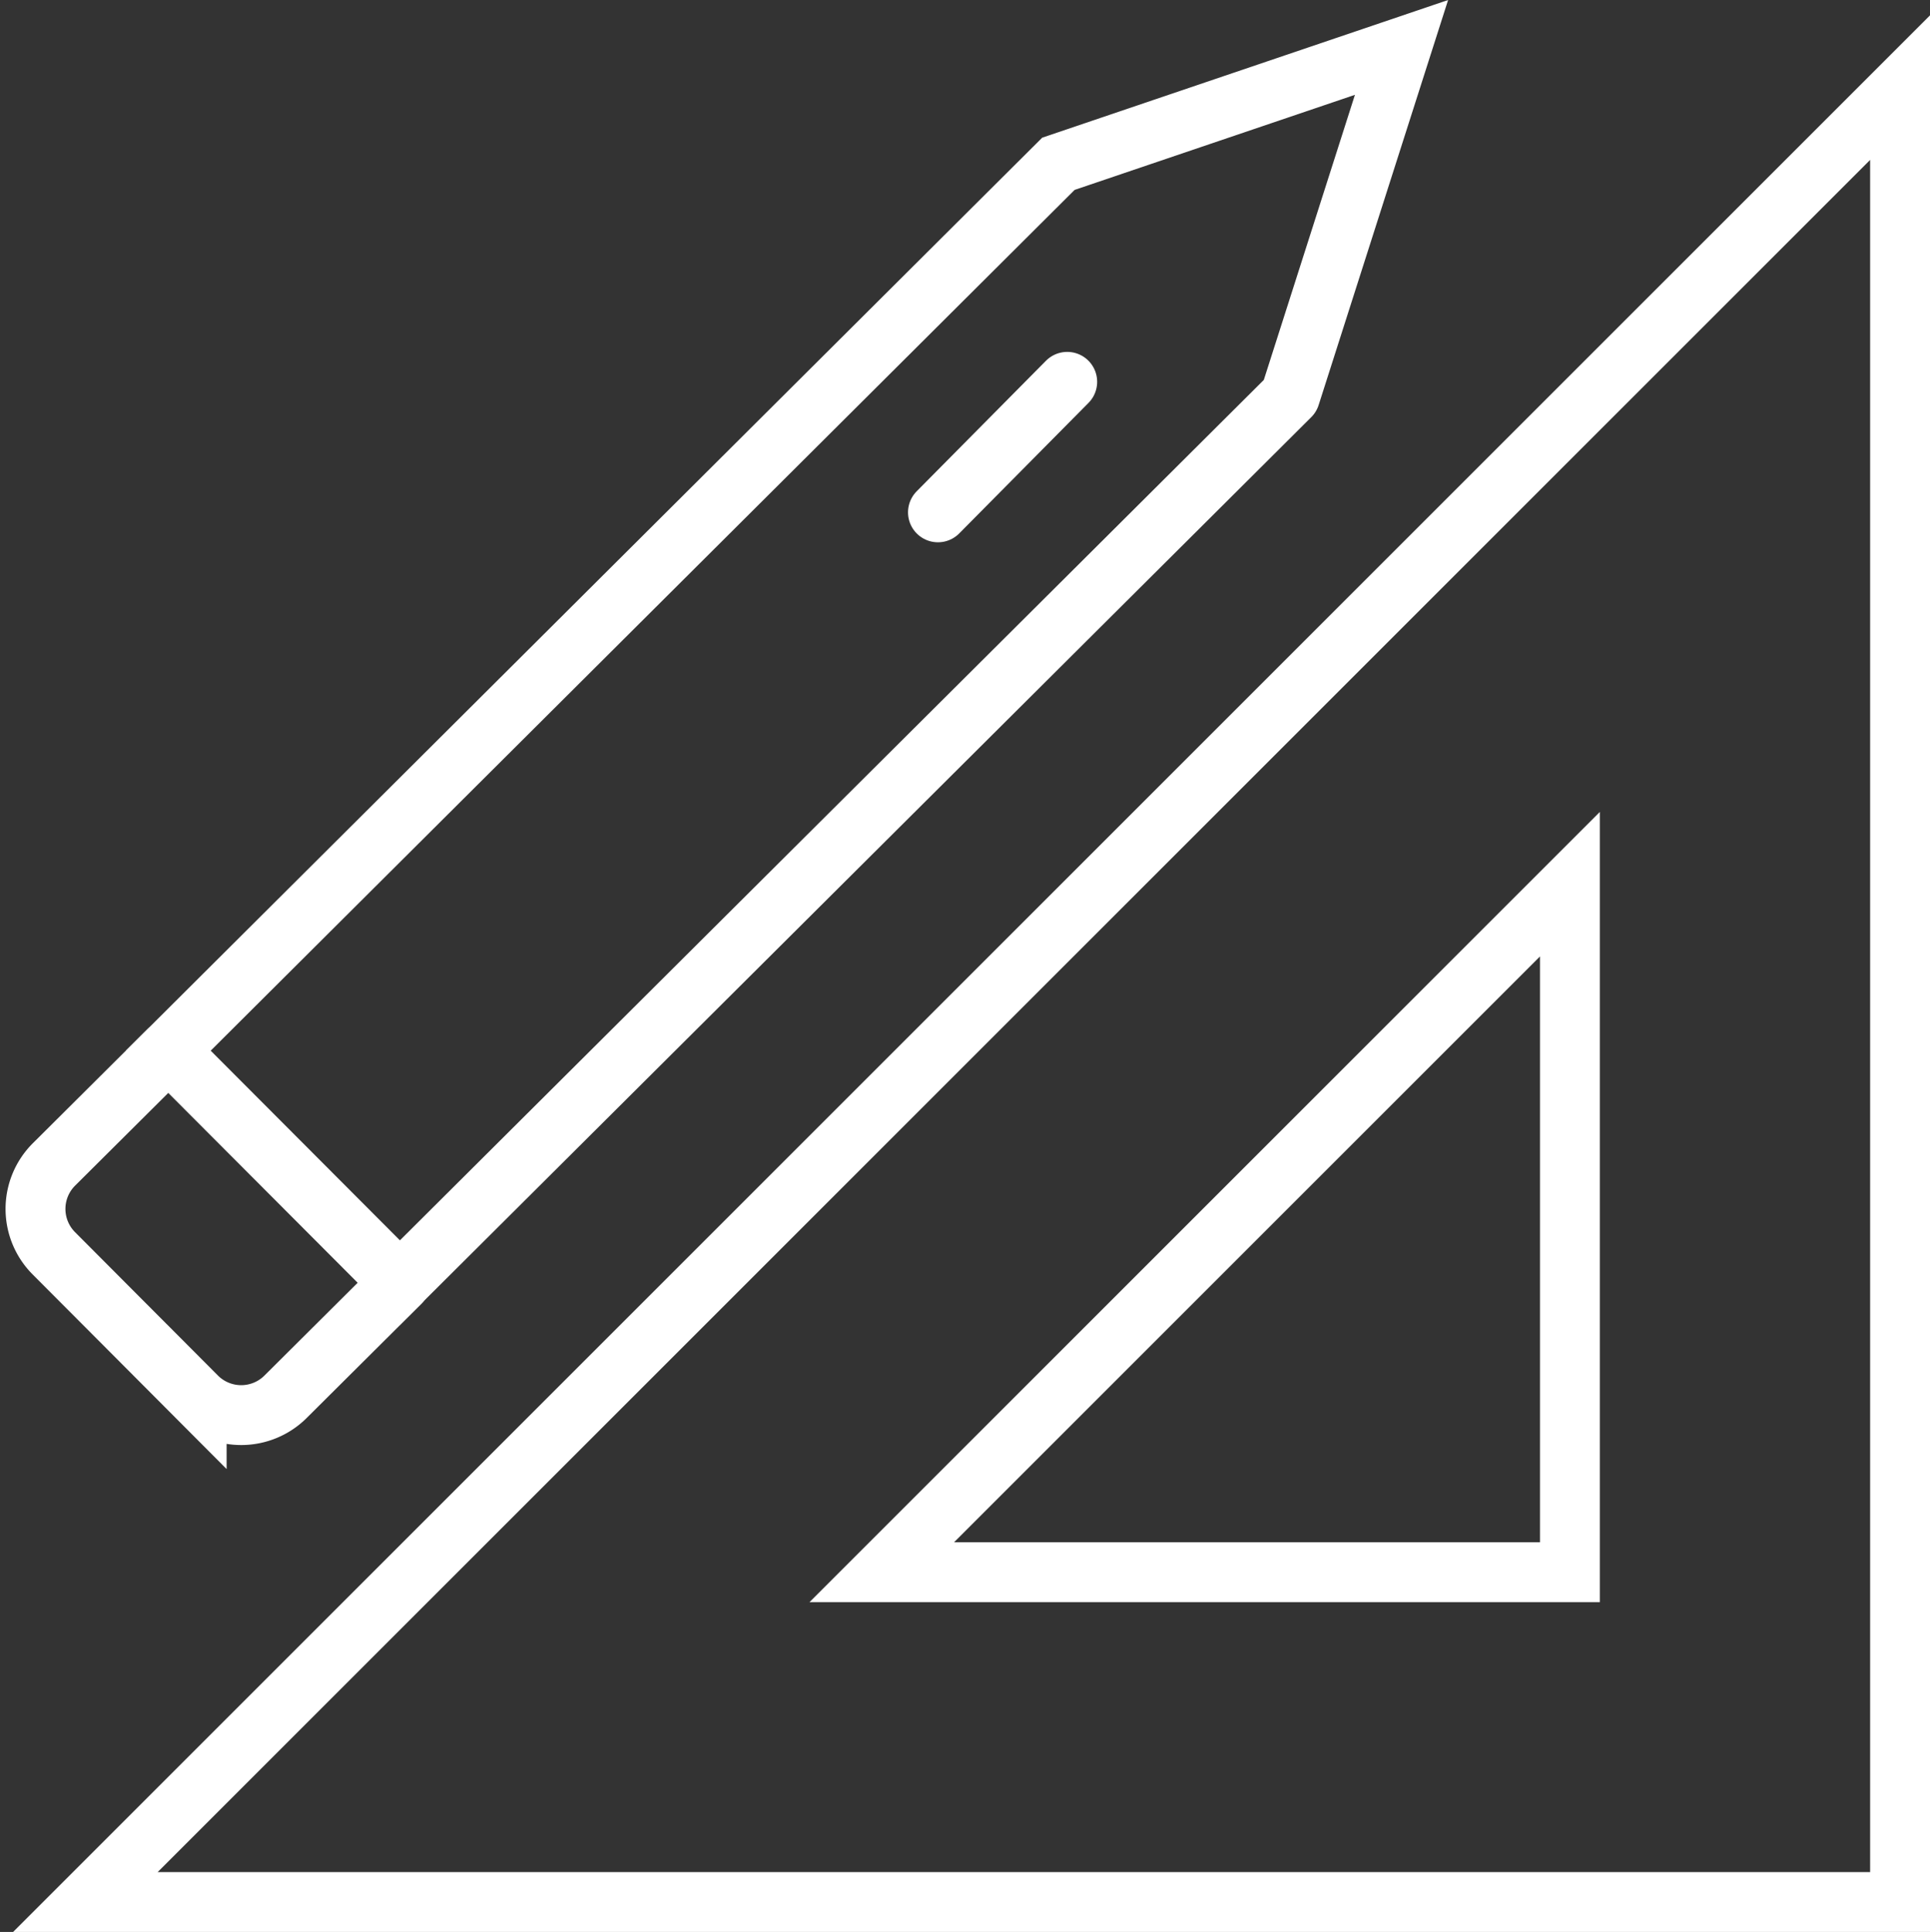
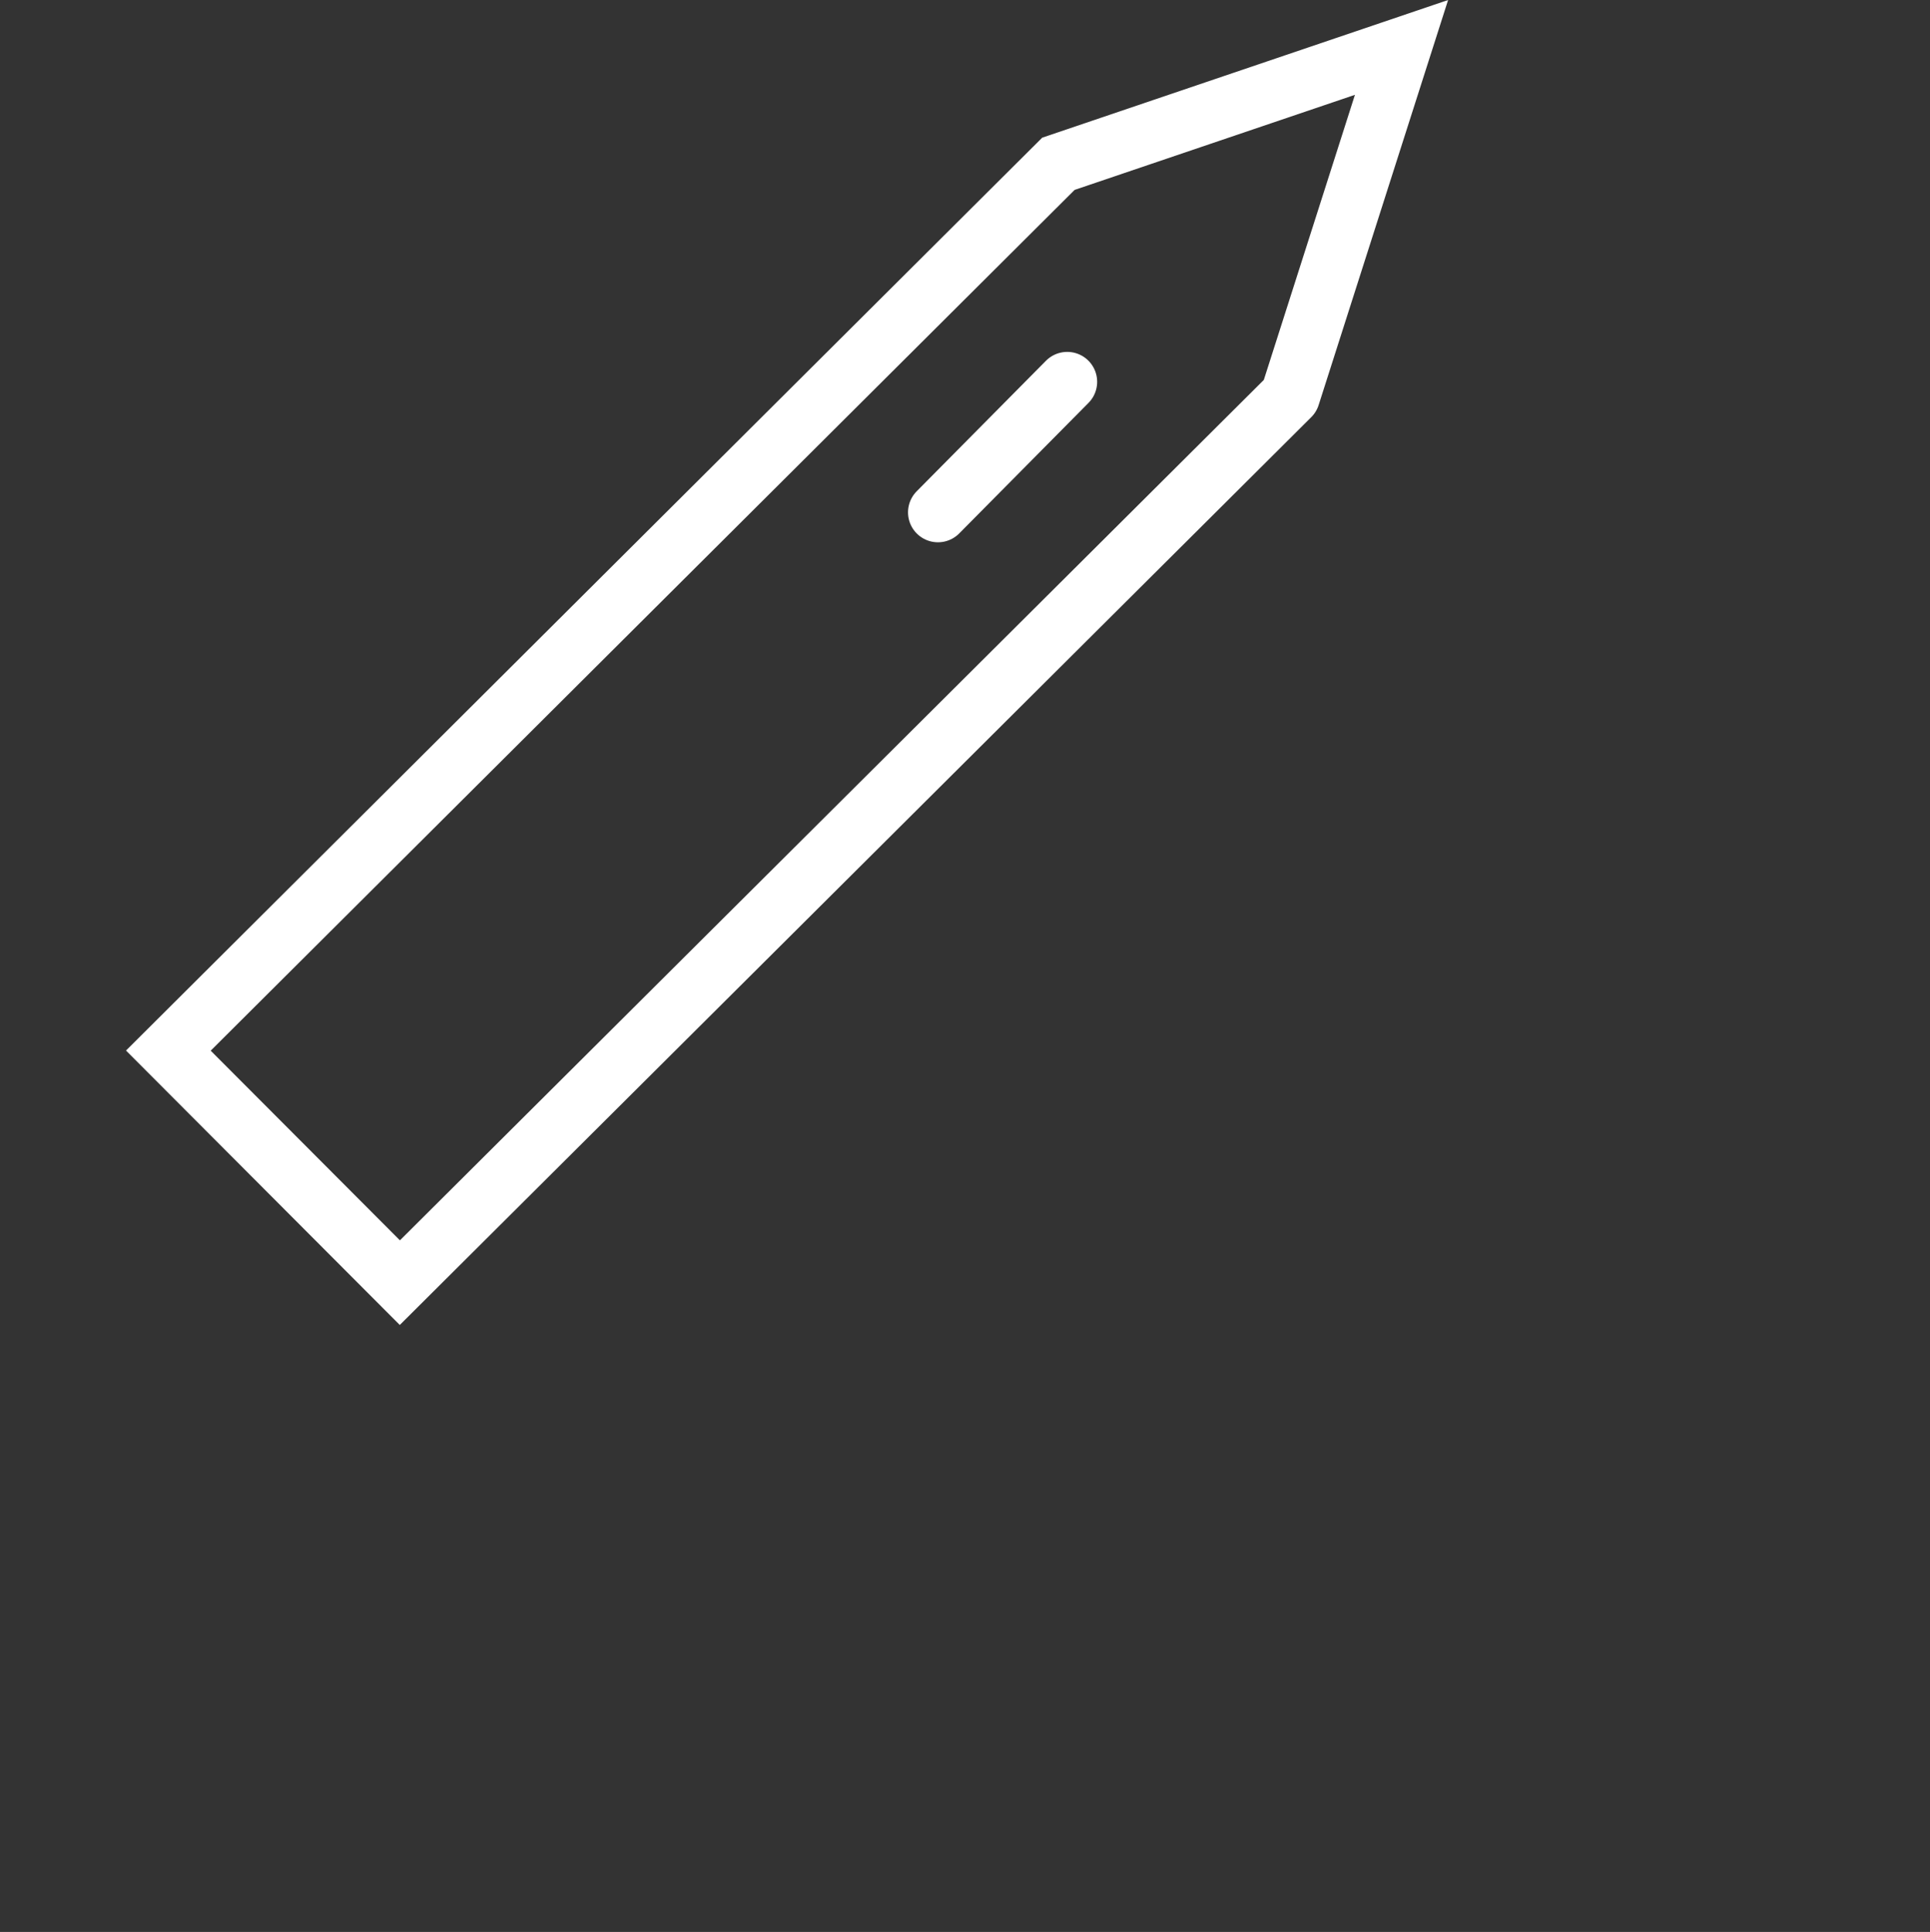
<svg xmlns="http://www.w3.org/2000/svg" width="57.376" height="57.444" viewBox="0 0 57.376 57.444">
  <rect x="0" y="0" width="57.376" height="57.444" fill="#333333" stroke="none" />
  <g transform="translate(0.167 0)">
-     <path d="M4.838,41.07l-3.4,3.384a1.868,1.868,0,0,0,0,2.647l4.242,4.257a1.868,1.868,0,0,0,2.647,0l3.4-3.384" transform="translate(0 -9.832)" fill="none" stroke="#fff" stroke-linecap="round" stroke-miterlimit="10" stroke-width="1.78" />
    <path d="M39.488,11.774,42.8,1.41l-10.2,3.46L6.14,31.238l6.882,6.9L39.488,11.774" transform="translate(-1.302 0)" fill="none" stroke="#fff" stroke-linecap="round" stroke-miterlimit="10" stroke-width="1.78" />
    <line x1="3.843" y2="3.881" transform="translate(27.717 11.353)" fill="none" stroke="#fff" stroke-linecap="round" stroke-miterlimit="10" stroke-width="1.78" />
-     <path d="M2.86,56.948H56.808V3Zm44.133-9.807H26.536L46.993,26.684Z" transform="translate(-0.489 -0.394)" fill="none" stroke="#fff" stroke-linecap="round" stroke-miterlimit="10" stroke-width="1.78" />
  </g>
</svg>